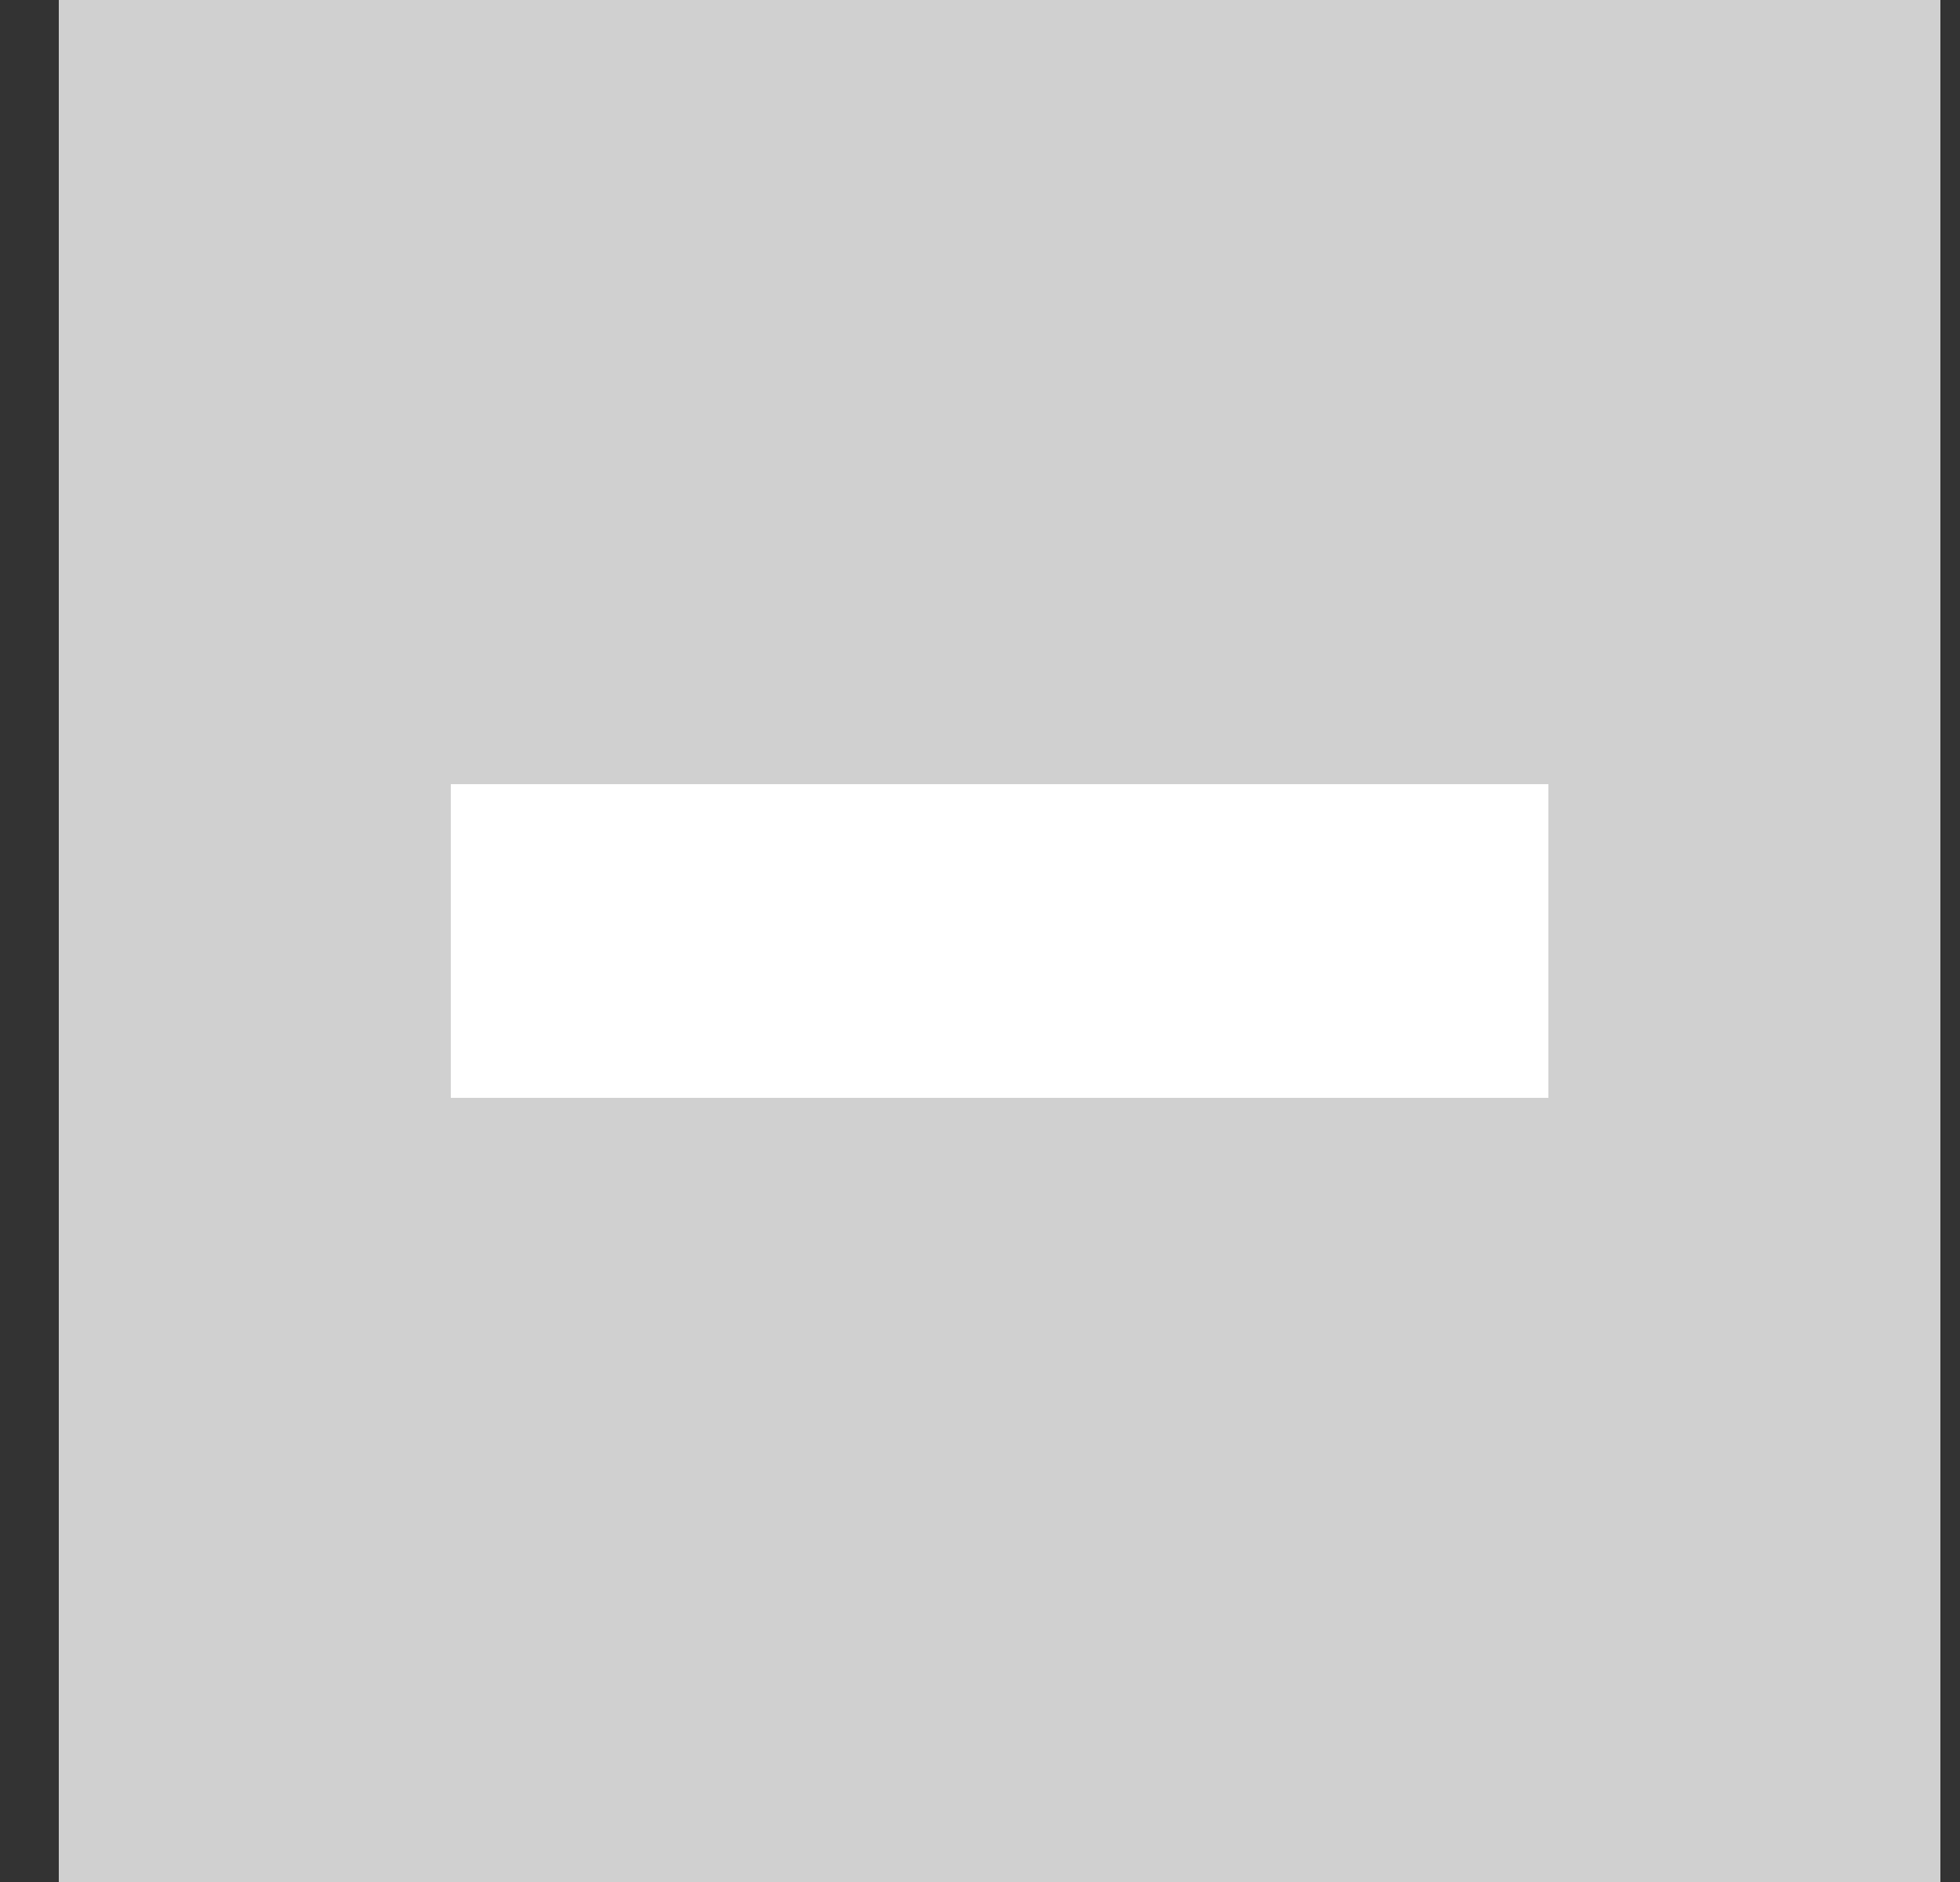
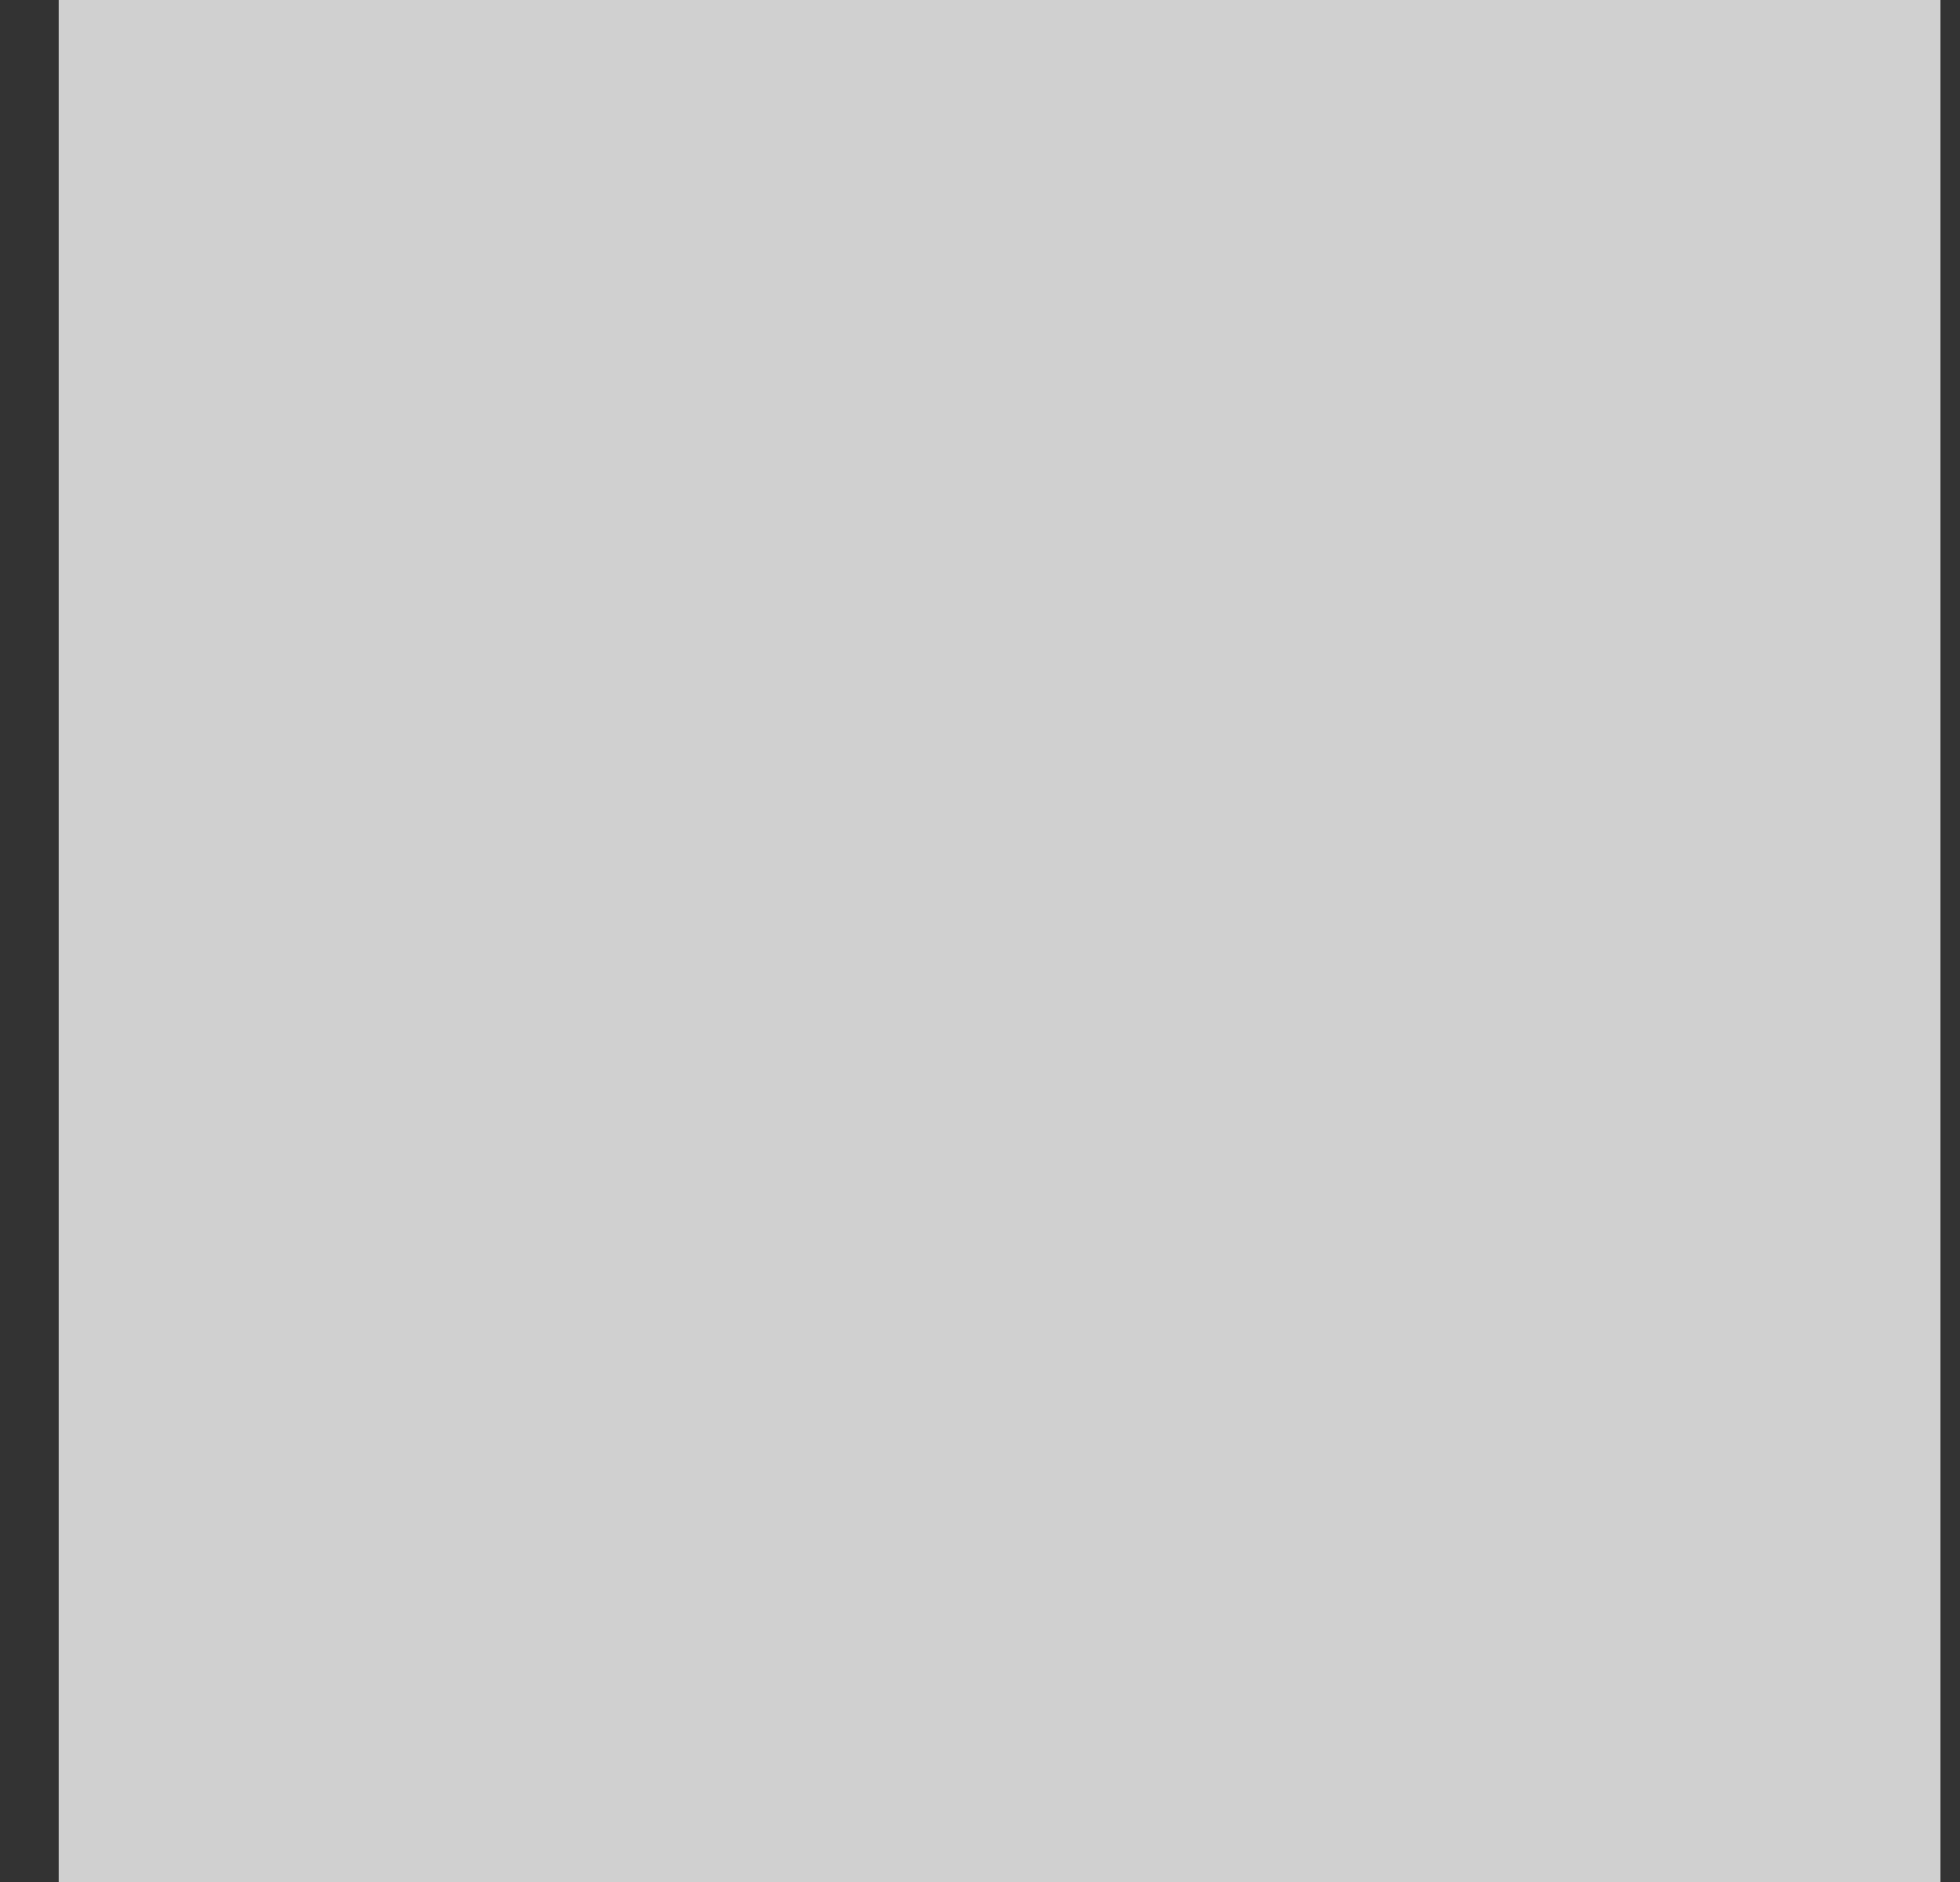
<svg xmlns="http://www.w3.org/2000/svg" width="25" height="24" viewBox="0 0 25 24" fill="none">
  <rect x="0" y="0" width="25" height="24" fill="#333333" stroke="none" />
  <rect width="24" height="24" transform="translate(0.75)" fill="#D0D0D0" />
-   <rect x="5.75" y="10" width="14" height="4" fill="white" />
</svg>